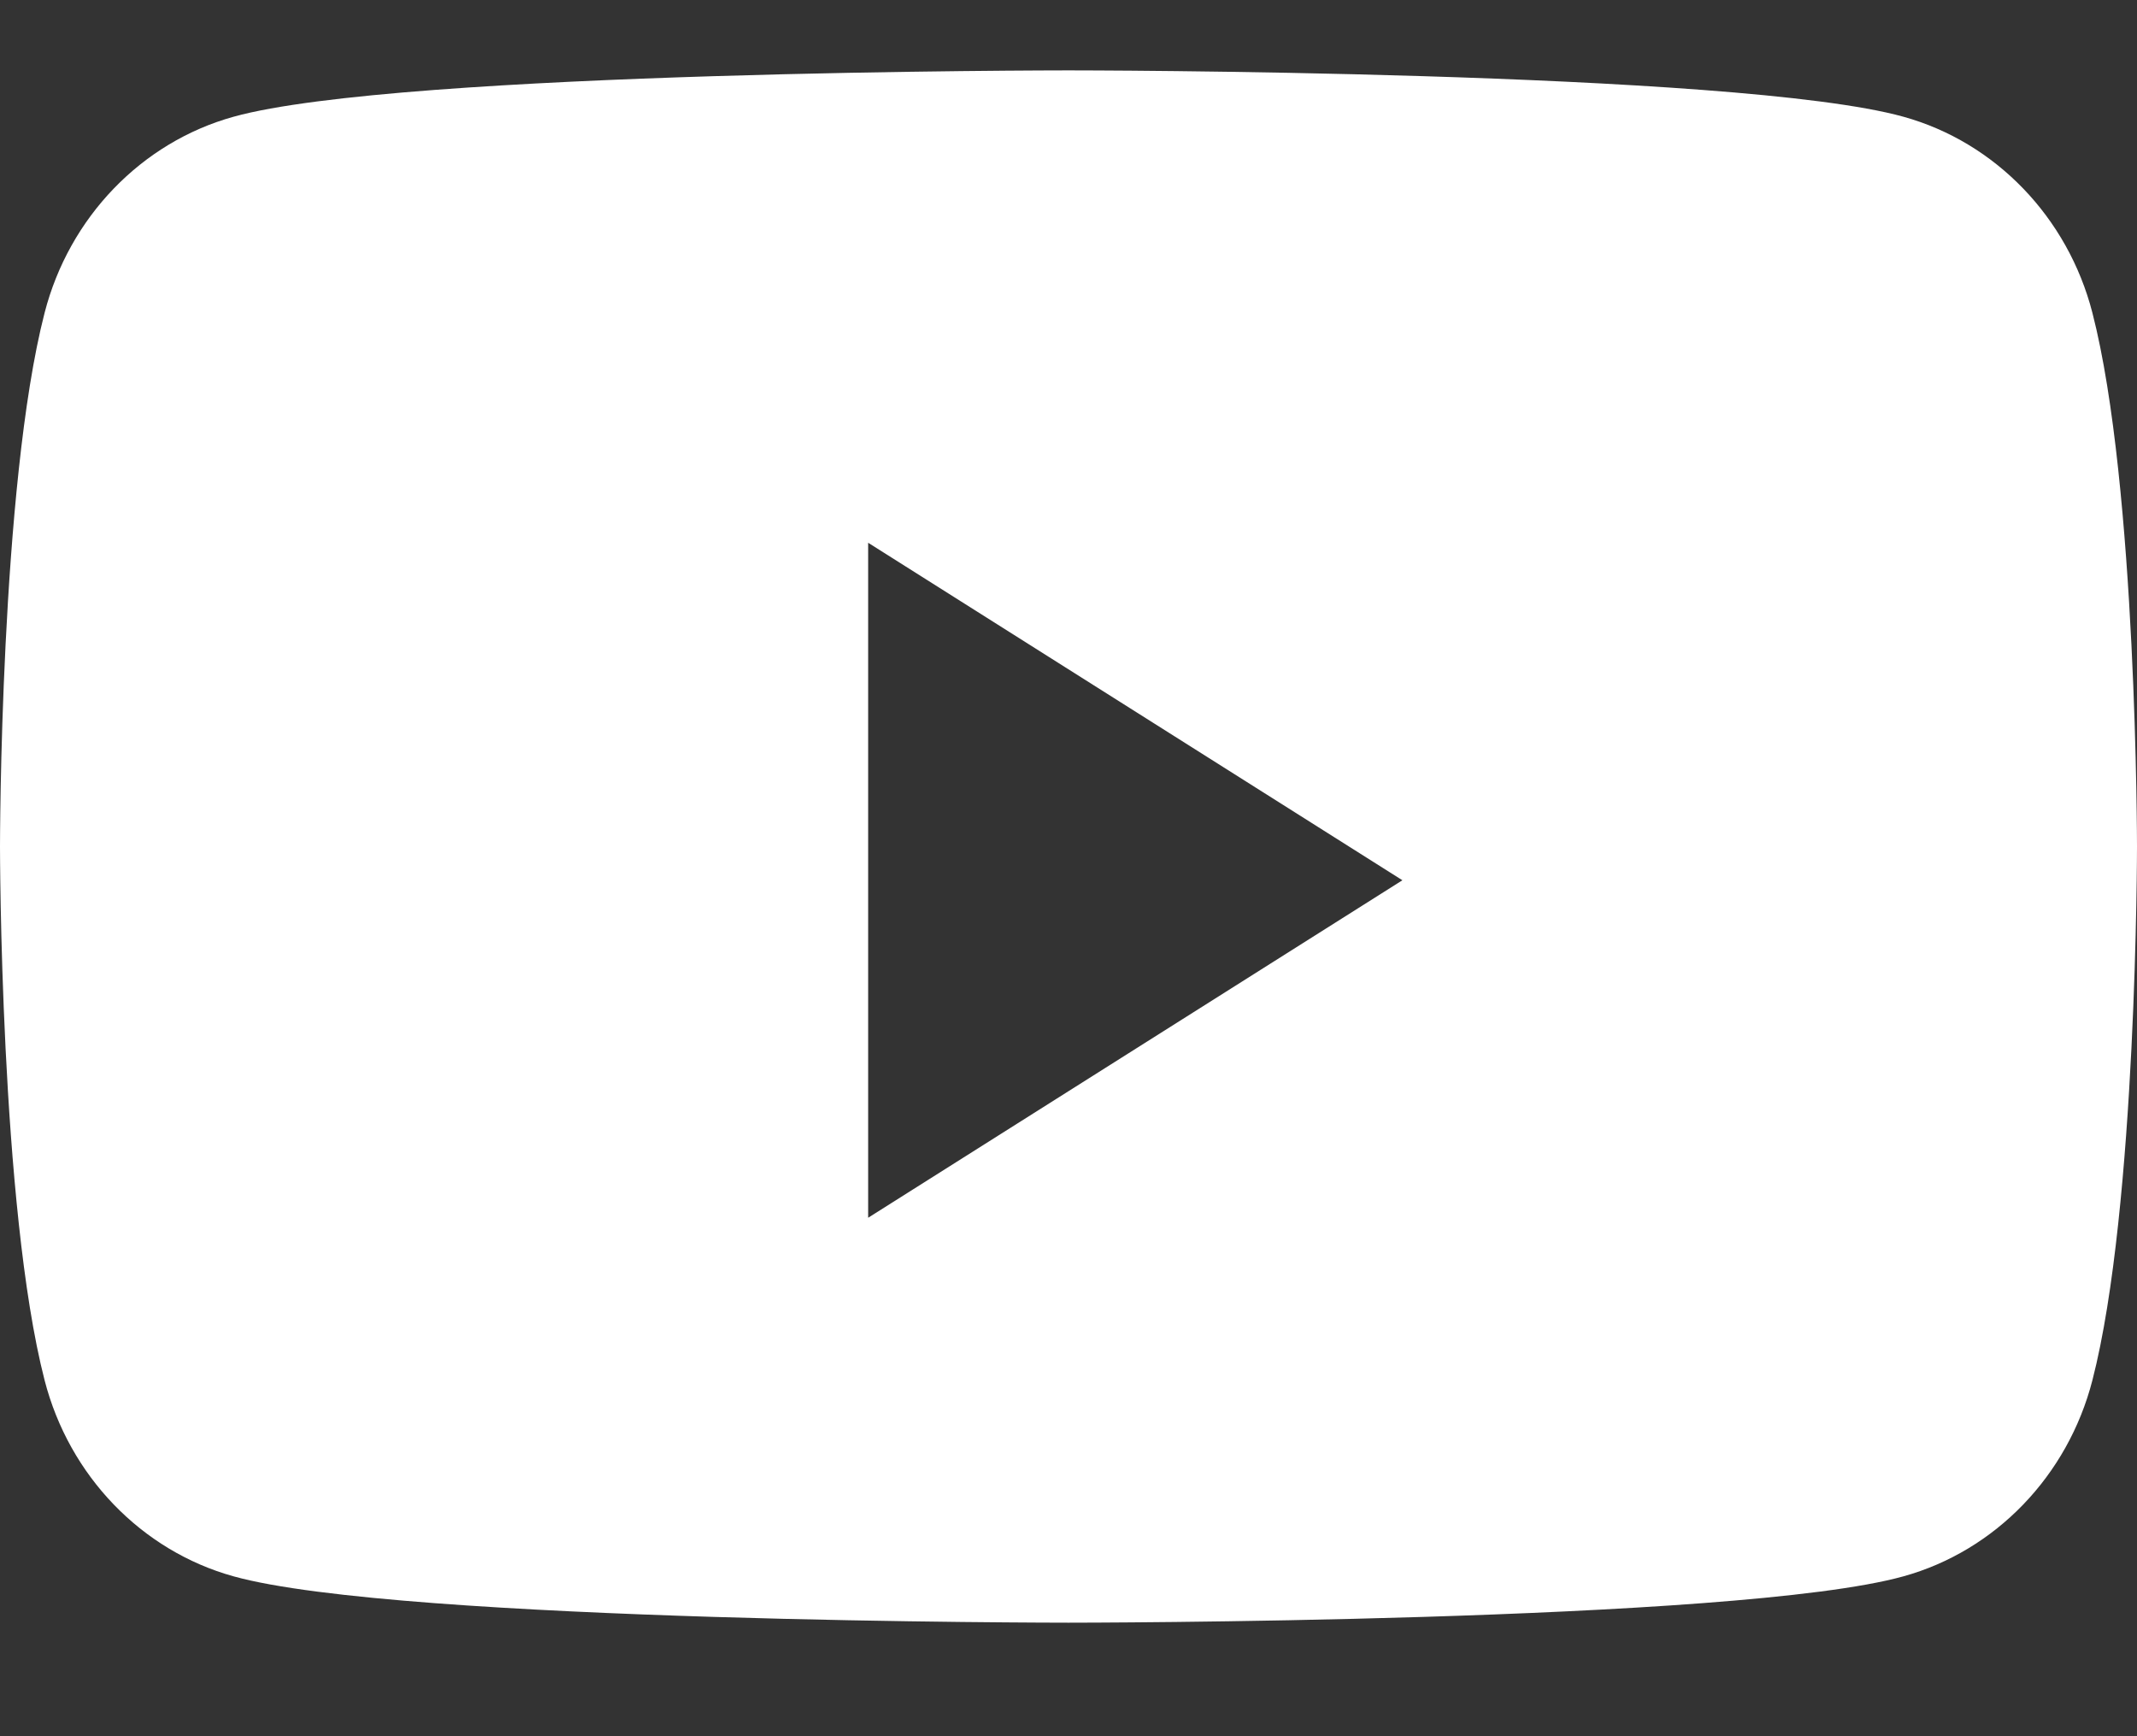
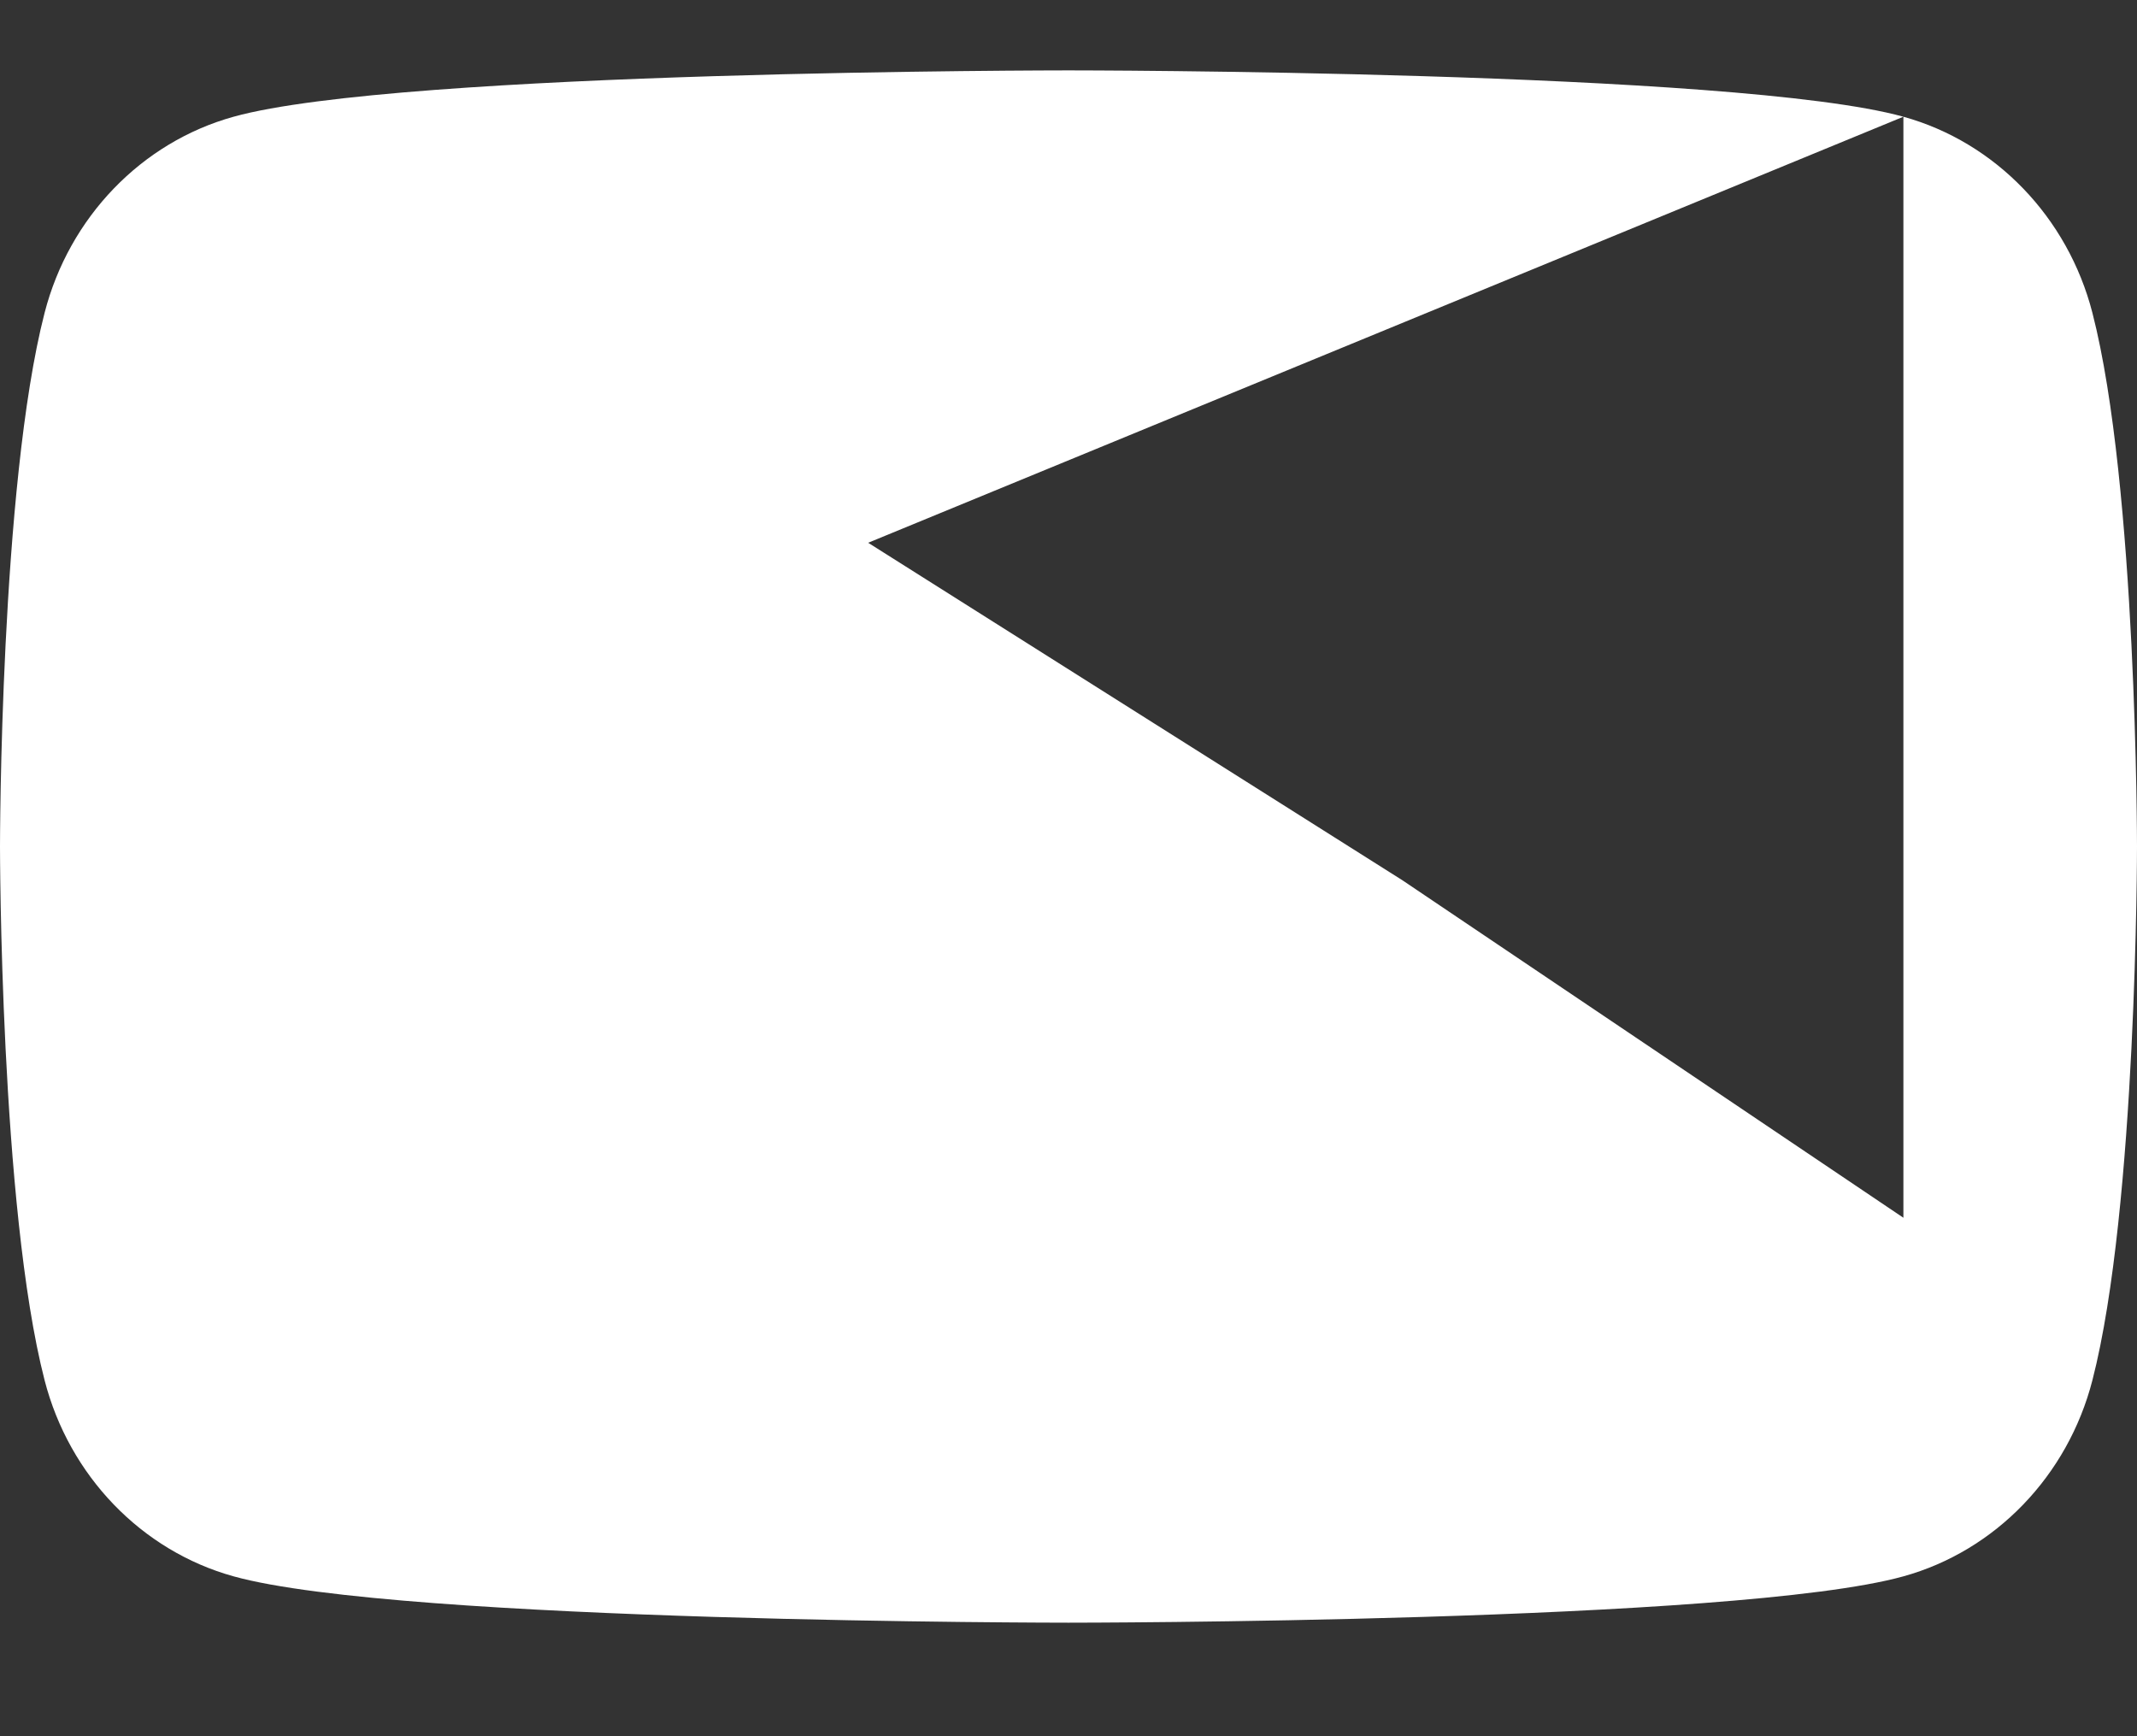
<svg xmlns="http://www.w3.org/2000/svg" width="16" height="13" viewBox="0 0 16 13" fill="none">
  <rect x="0" y="0" width="16" height="13" fill="#333333" stroke="none" />
-   <path fill-rule="evenodd" clip-rule="evenodd" d="M14.251 0.874C14.94 1.065 15.482 1.627 15.666 2.342C16 3.637 16 6.338 16 6.338C16 6.338 16 9.04 15.666 10.335C15.482 11.05 14.94 11.612 14.251 11.803C13.003 12.15 8 12.15 8 12.15C8 12.15 2.997 12.15 1.749 11.803C1.06 11.612 0.518 11.05 0.334 10.335C0 9.04 0 6.338 0 6.338C0 6.338 0 3.637 0.334 2.342C0.518 1.627 1.06 1.065 1.749 0.874C2.997 0.527 8 0.527 8 0.527C8 0.527 13.003 0.527 14.251 0.874ZM6.5 4.064V9.118L10.5 6.591L6.5 4.064Z" fill="white" />
+   <path fill-rule="evenodd" clip-rule="evenodd" d="M14.251 0.874C14.94 1.065 15.482 1.627 15.666 2.342C16 3.637 16 6.338 16 6.338C16 6.338 16 9.04 15.666 10.335C15.482 11.05 14.94 11.612 14.251 11.803C13.003 12.15 8 12.15 8 12.15C8 12.15 2.997 12.15 1.749 11.803C1.06 11.612 0.518 11.05 0.334 10.335C0 9.04 0 6.338 0 6.338C0 6.338 0 3.637 0.334 2.342C0.518 1.627 1.06 1.065 1.749 0.874C2.997 0.527 8 0.527 8 0.527C8 0.527 13.003 0.527 14.251 0.874ZV9.118L10.5 6.591L6.5 4.064Z" fill="white" />
</svg>